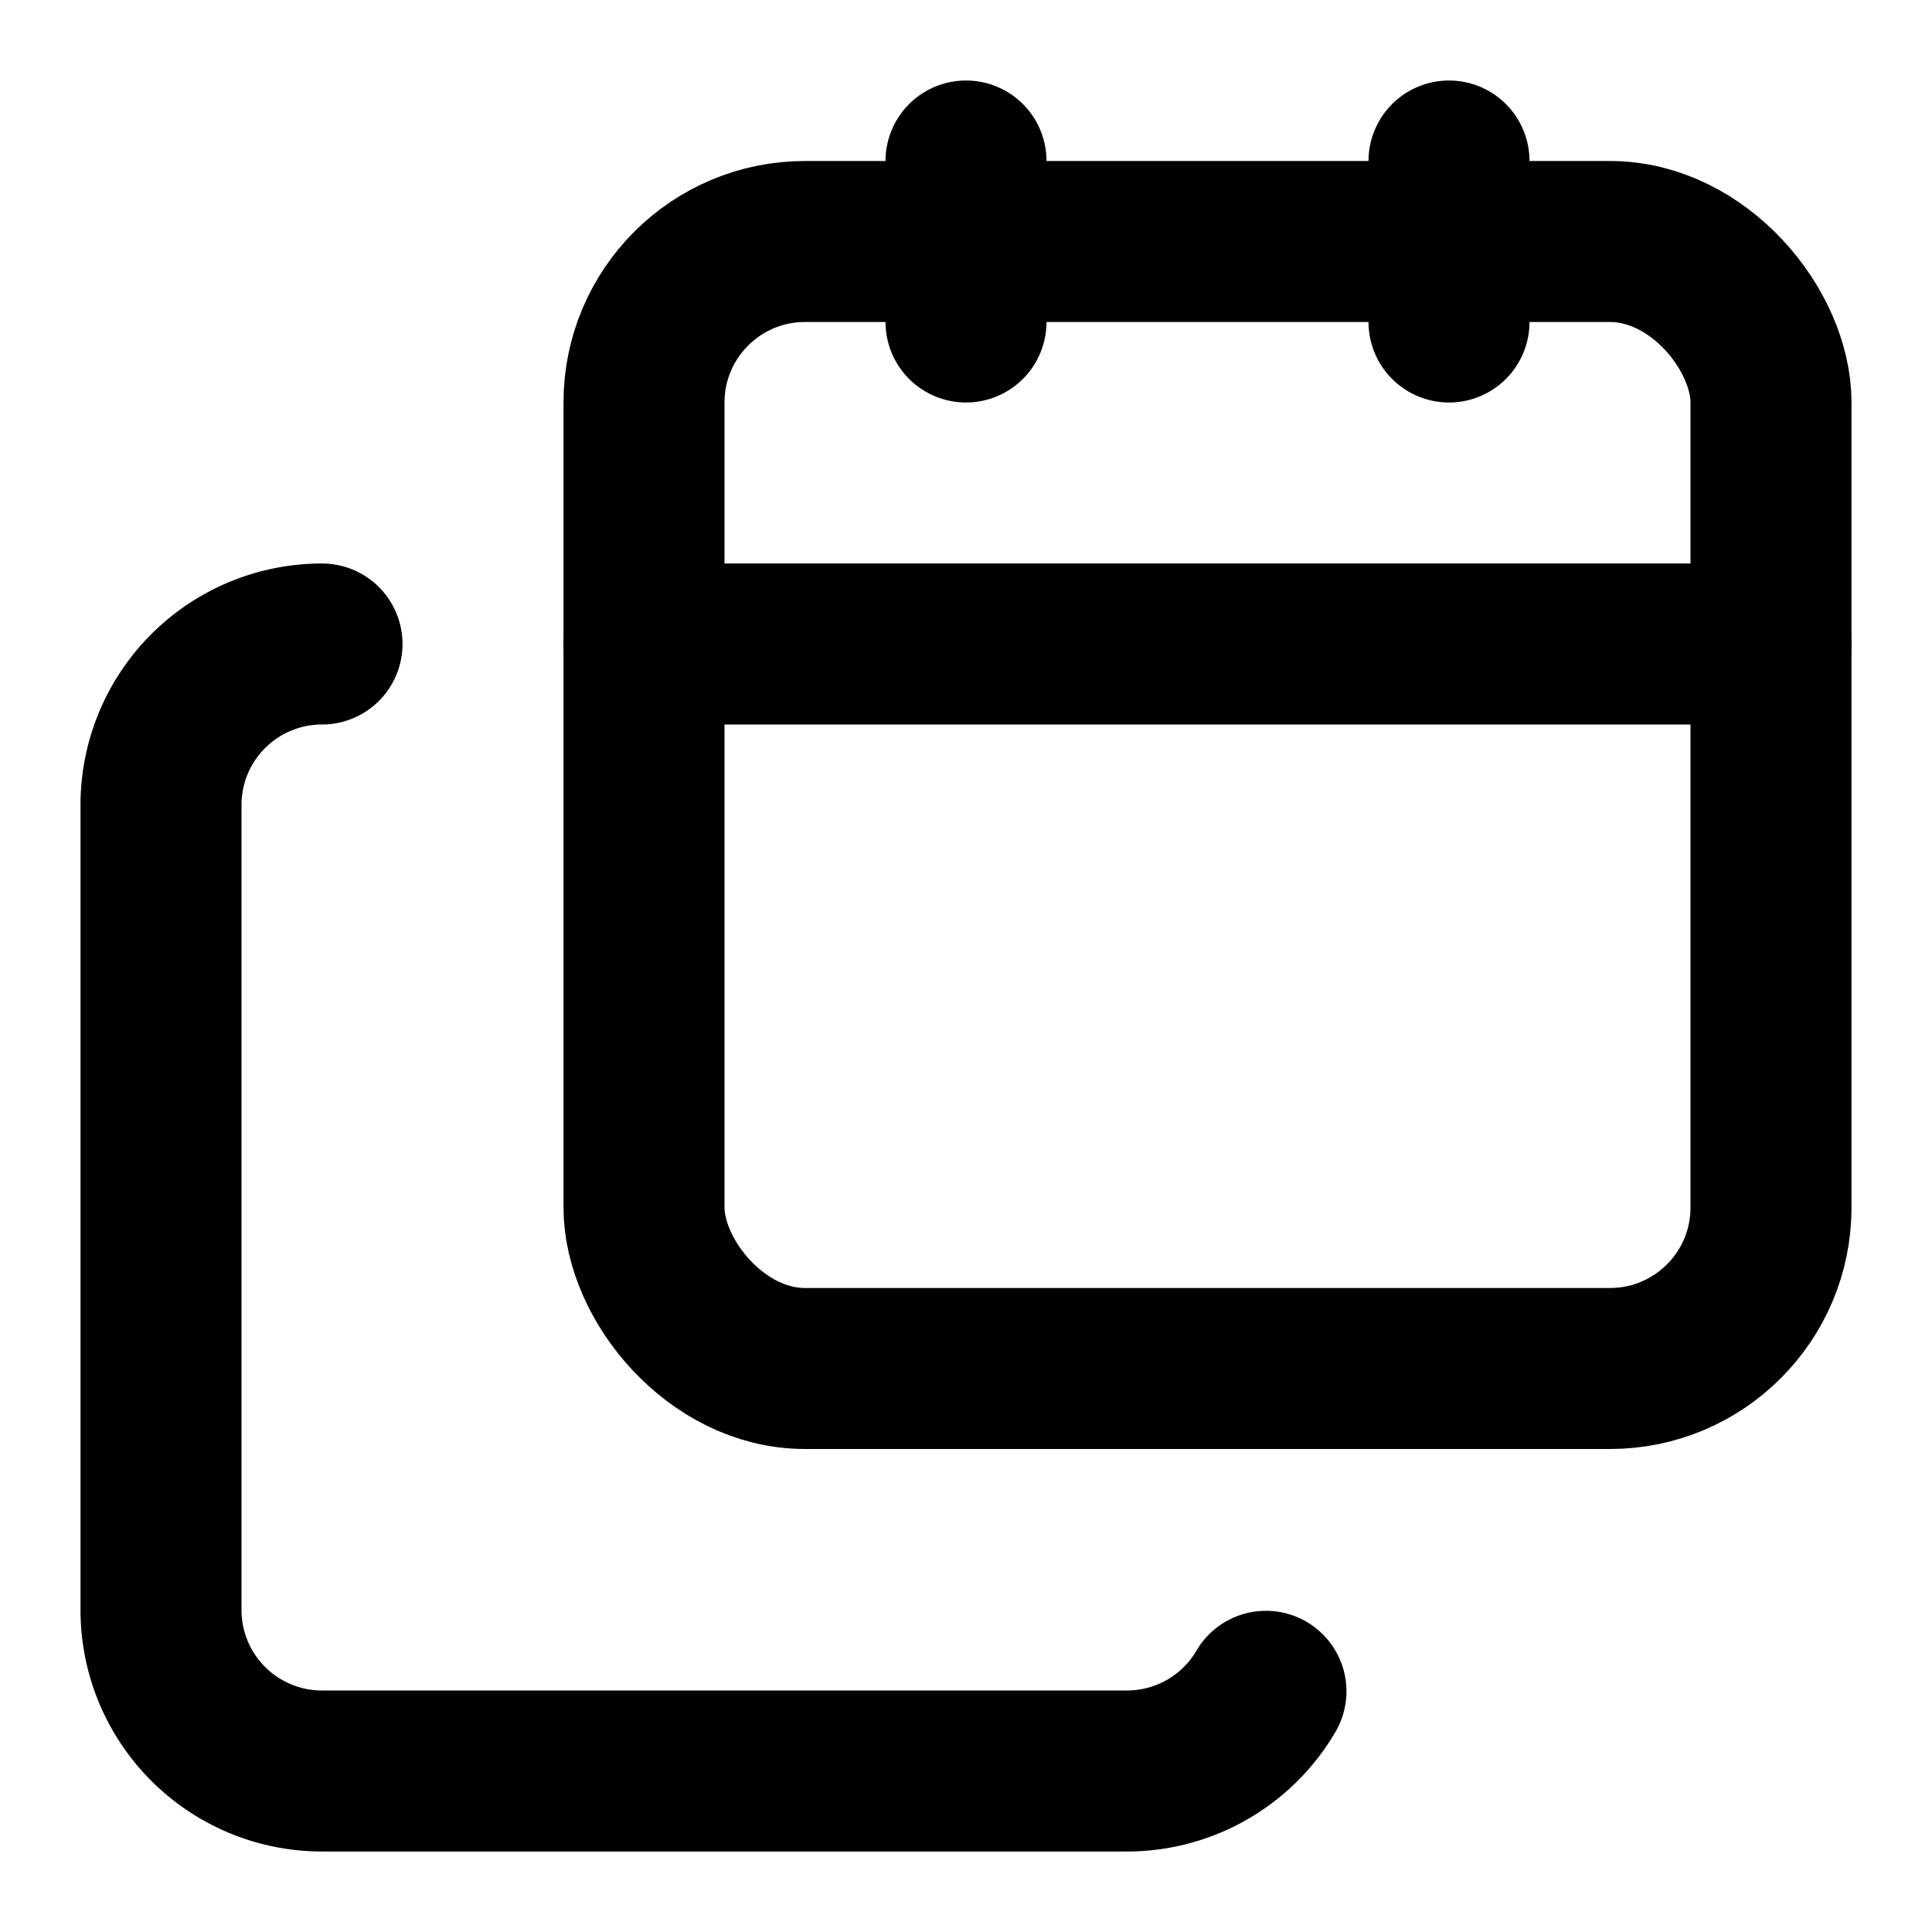
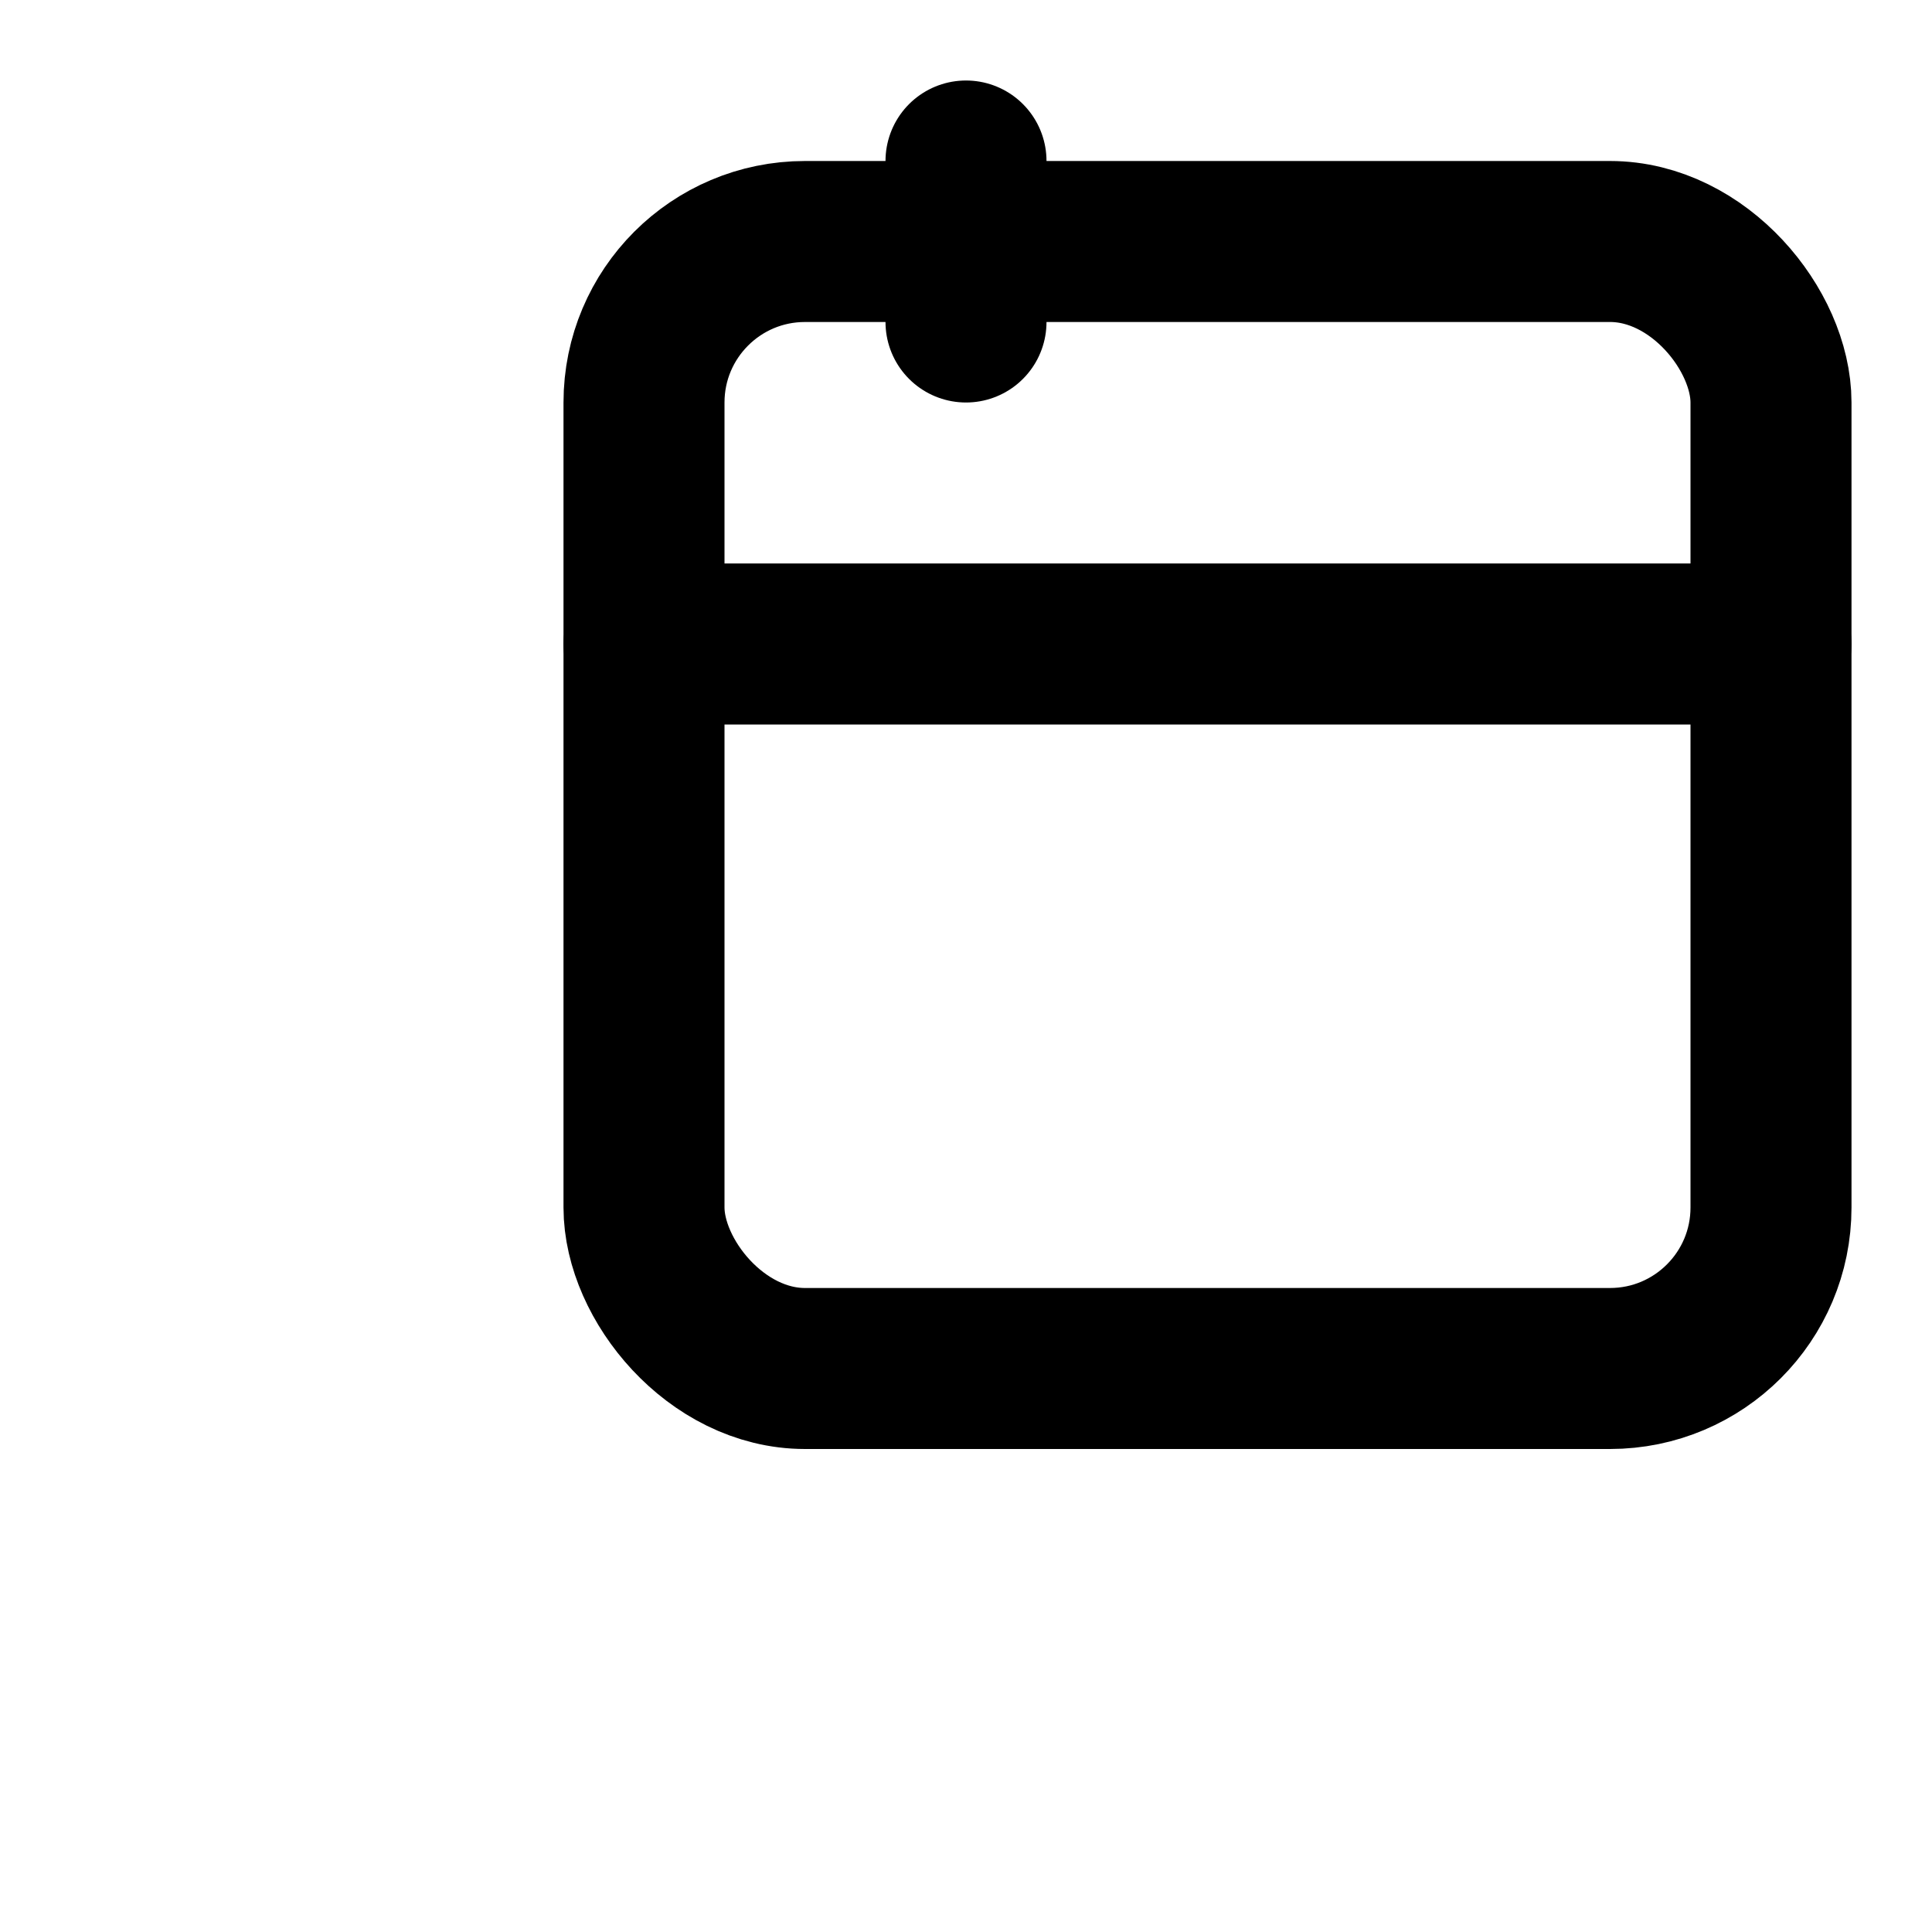
<svg xmlns="http://www.w3.org/2000/svg" width="24" height="24" viewBox="0 0 24 24" fill="none" stroke="currentColor" stroke-width="2" stroke-linecap="round" stroke-linejoin="round">
  <path d="M12 2v2" />
-   <path d="M15.726 21.01A2 2 0 0 1 14 22H4a2 2 0 0 1-2-2V10a2 2 0 0 1 2-2" />
-   <path d="M18 2v2" />
  <path d="M8 8h14" />
  <rect x="8" y="3" width="14" height="14" rx="2" />
</svg>